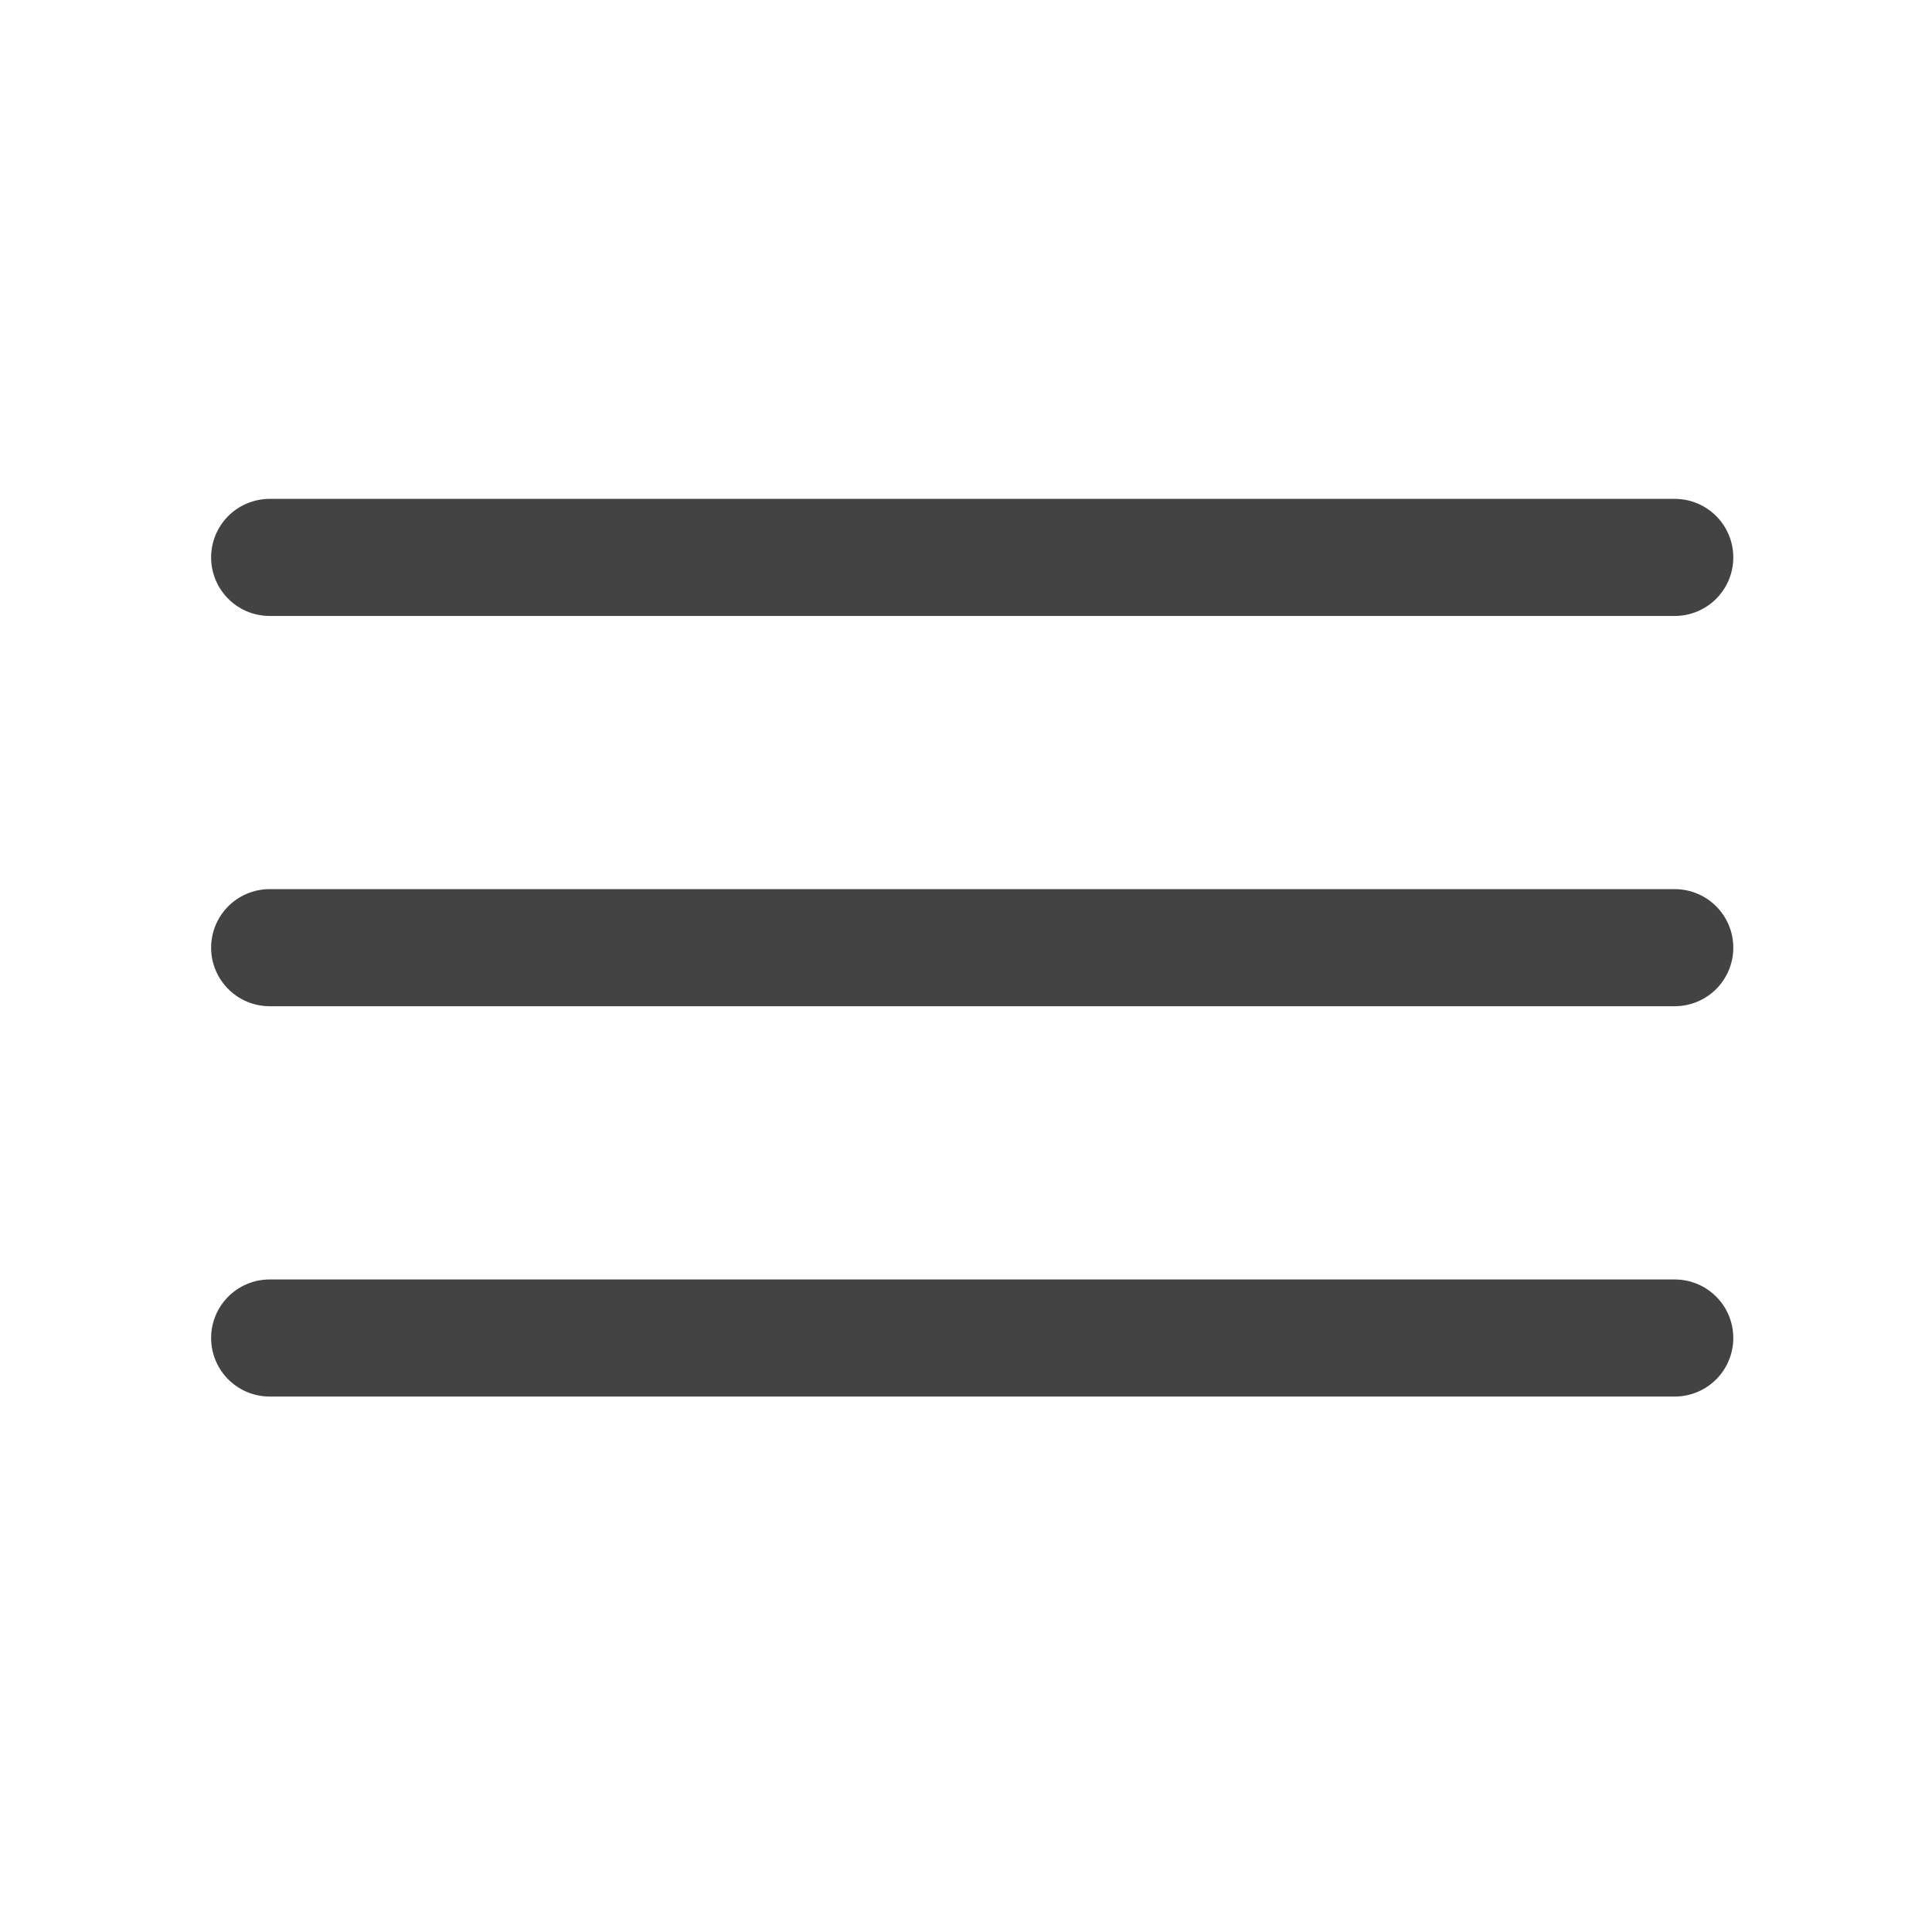
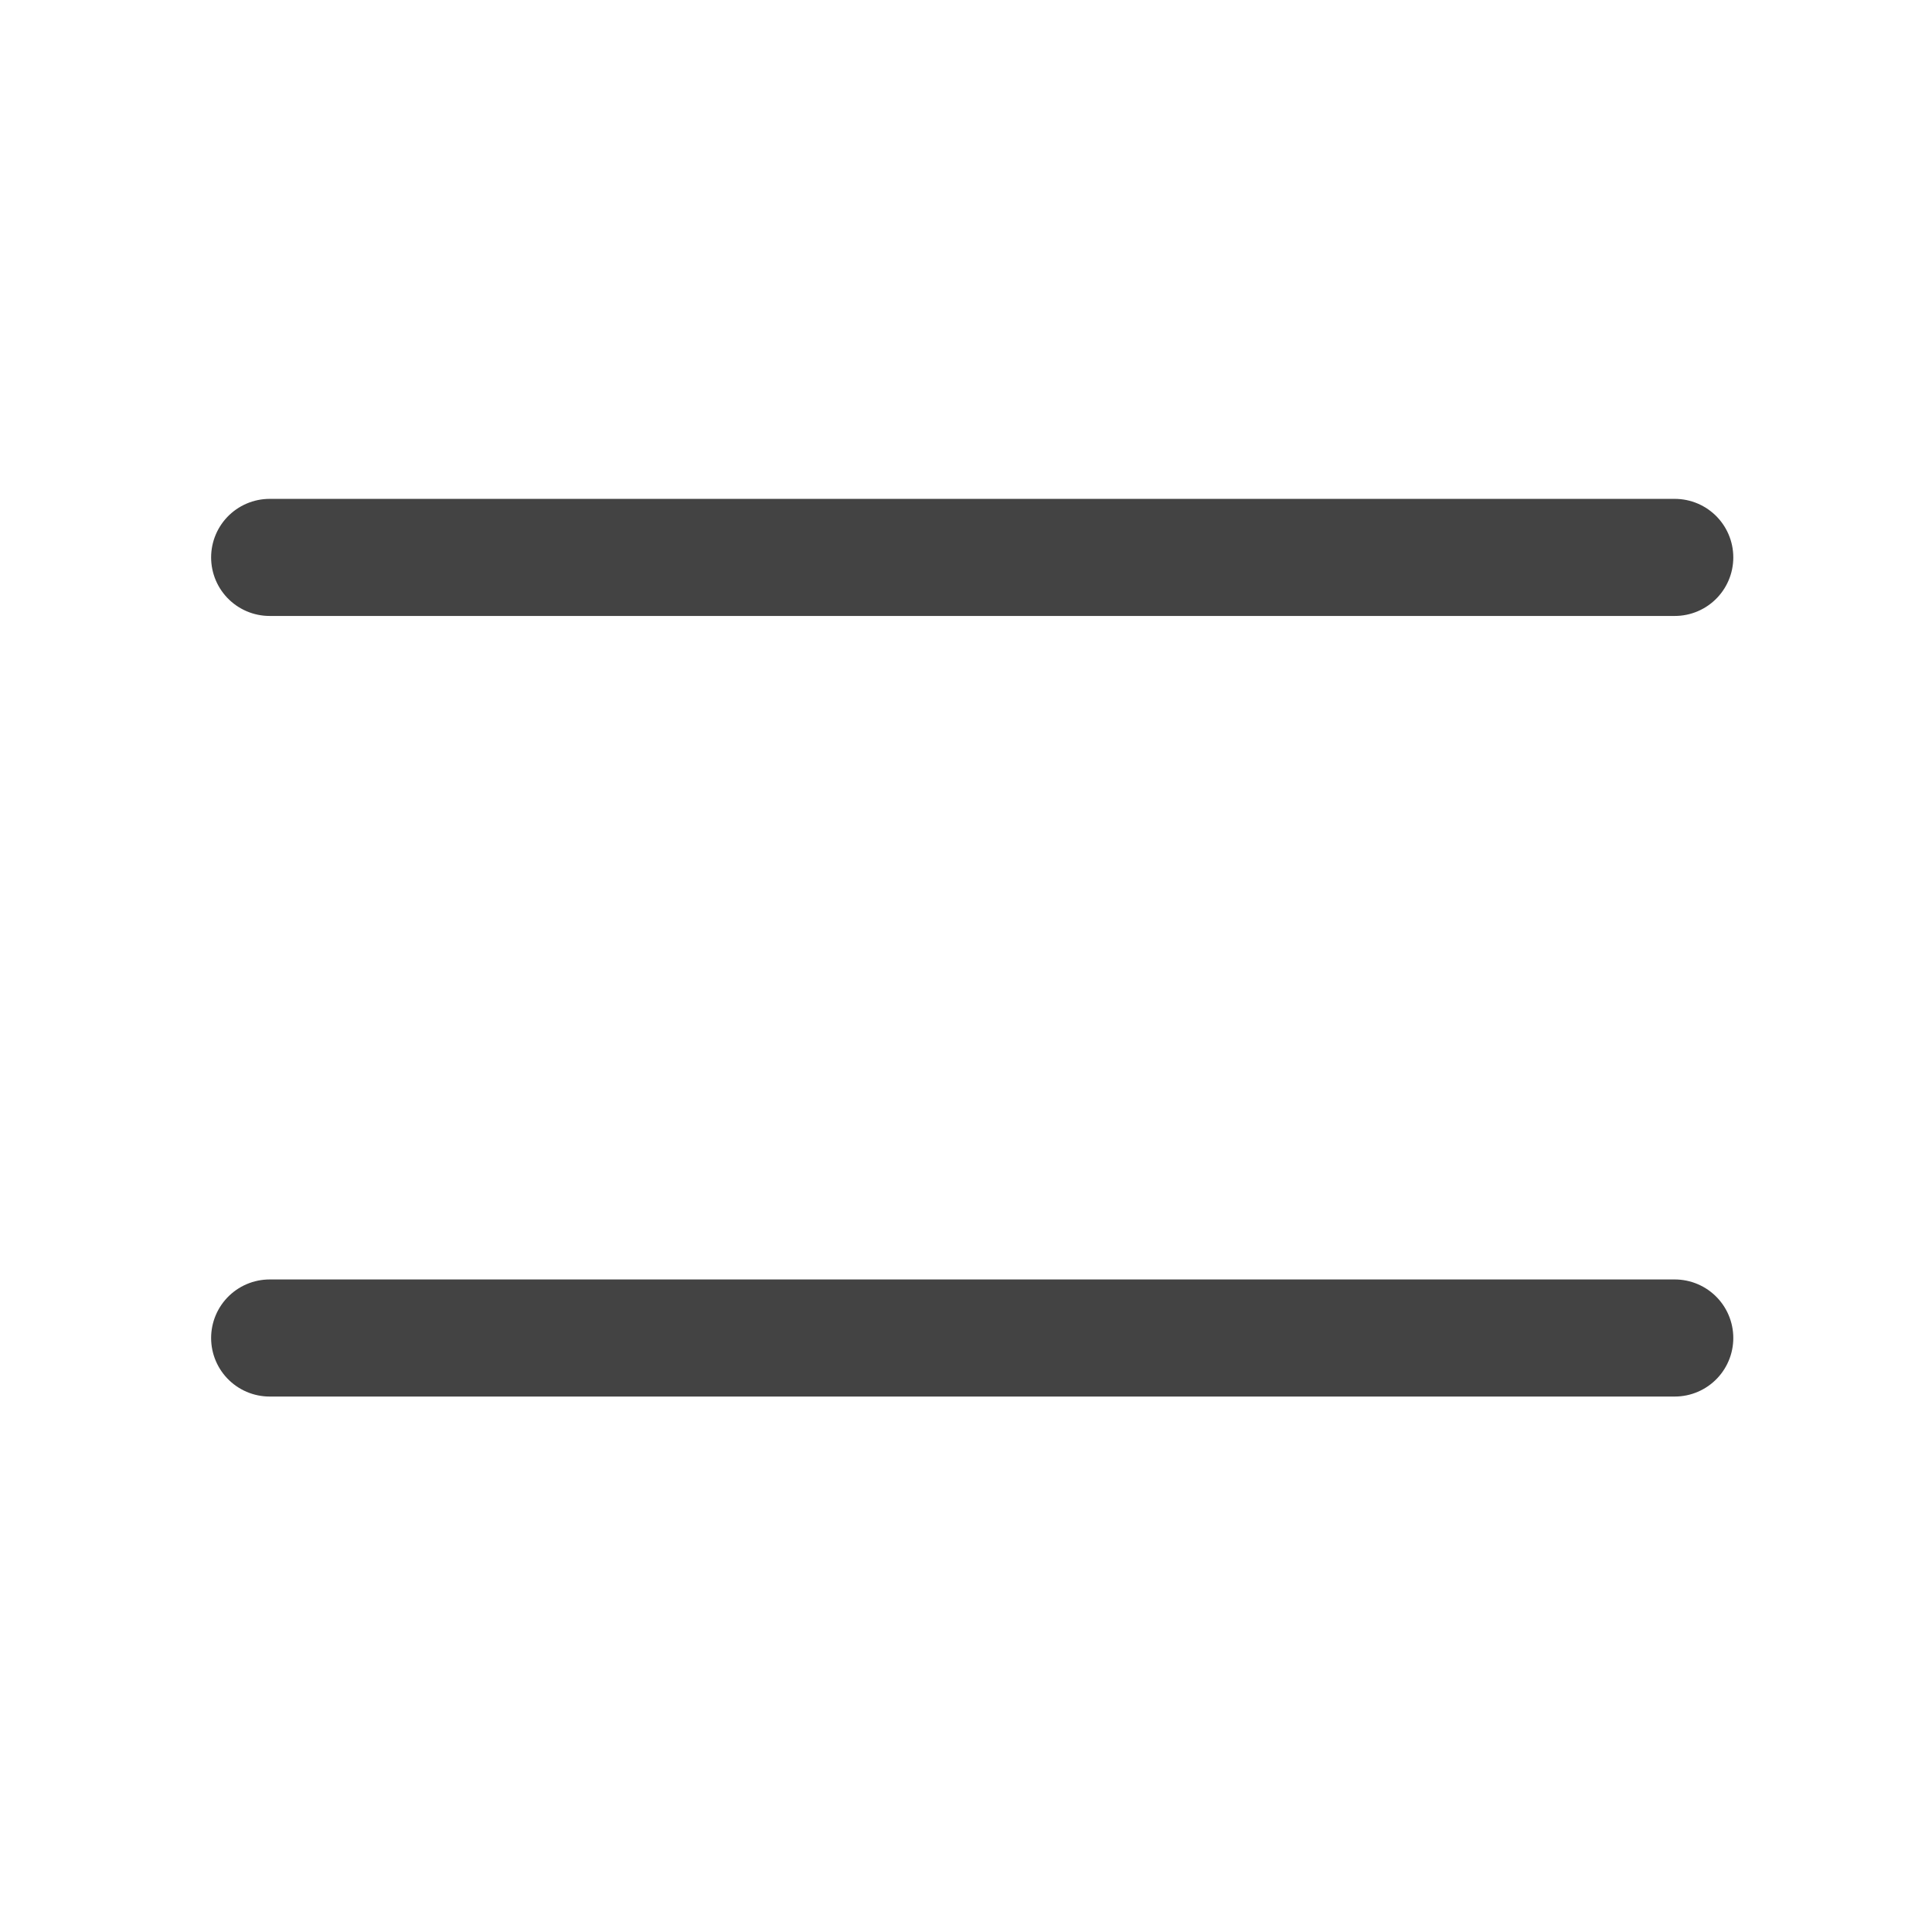
<svg xmlns="http://www.w3.org/2000/svg" width="33" height="33" viewBox="0 0 33 33" fill="none">
  <path d="M4.606 9.521H28.606" stroke="#434343" stroke-width="2" stroke-linecap="round" />
-   <path d="M4.606 16.187H28.606" stroke="#434343" stroke-width="2" stroke-linecap="round" />
  <path d="M4.606 22.854H28.606" stroke="#434343" stroke-width="2" stroke-linecap="round" />
</svg>